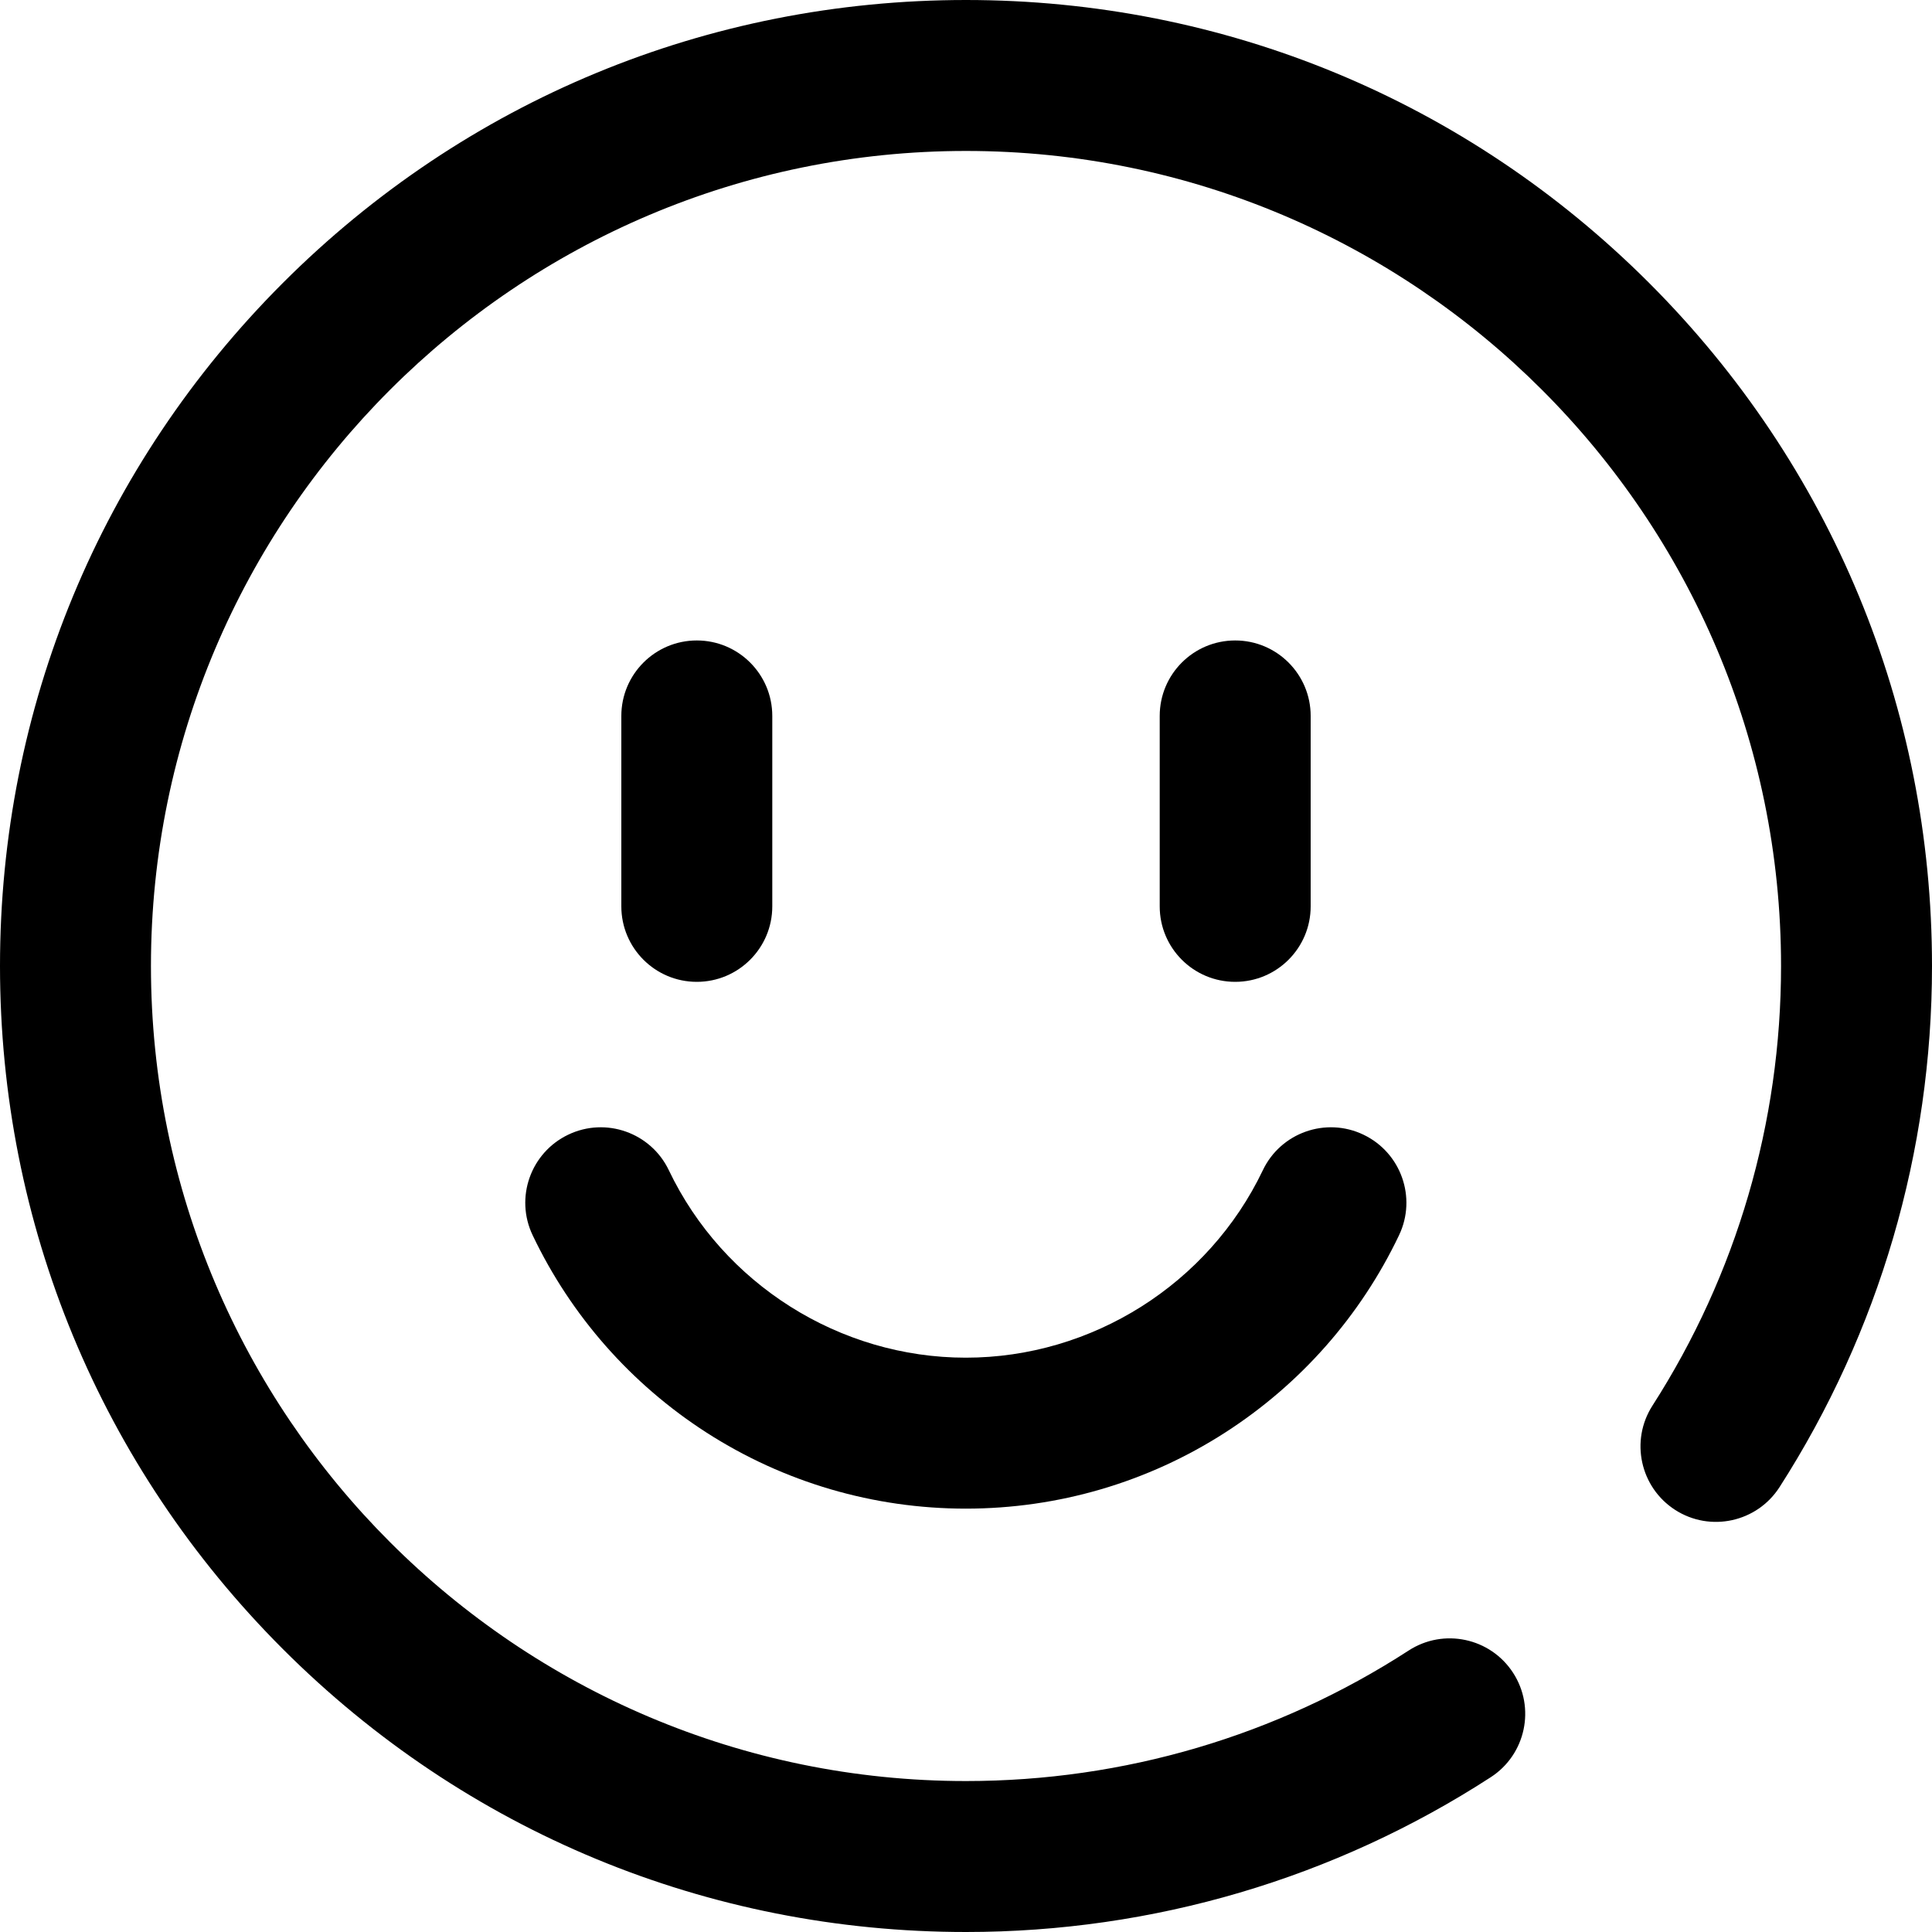
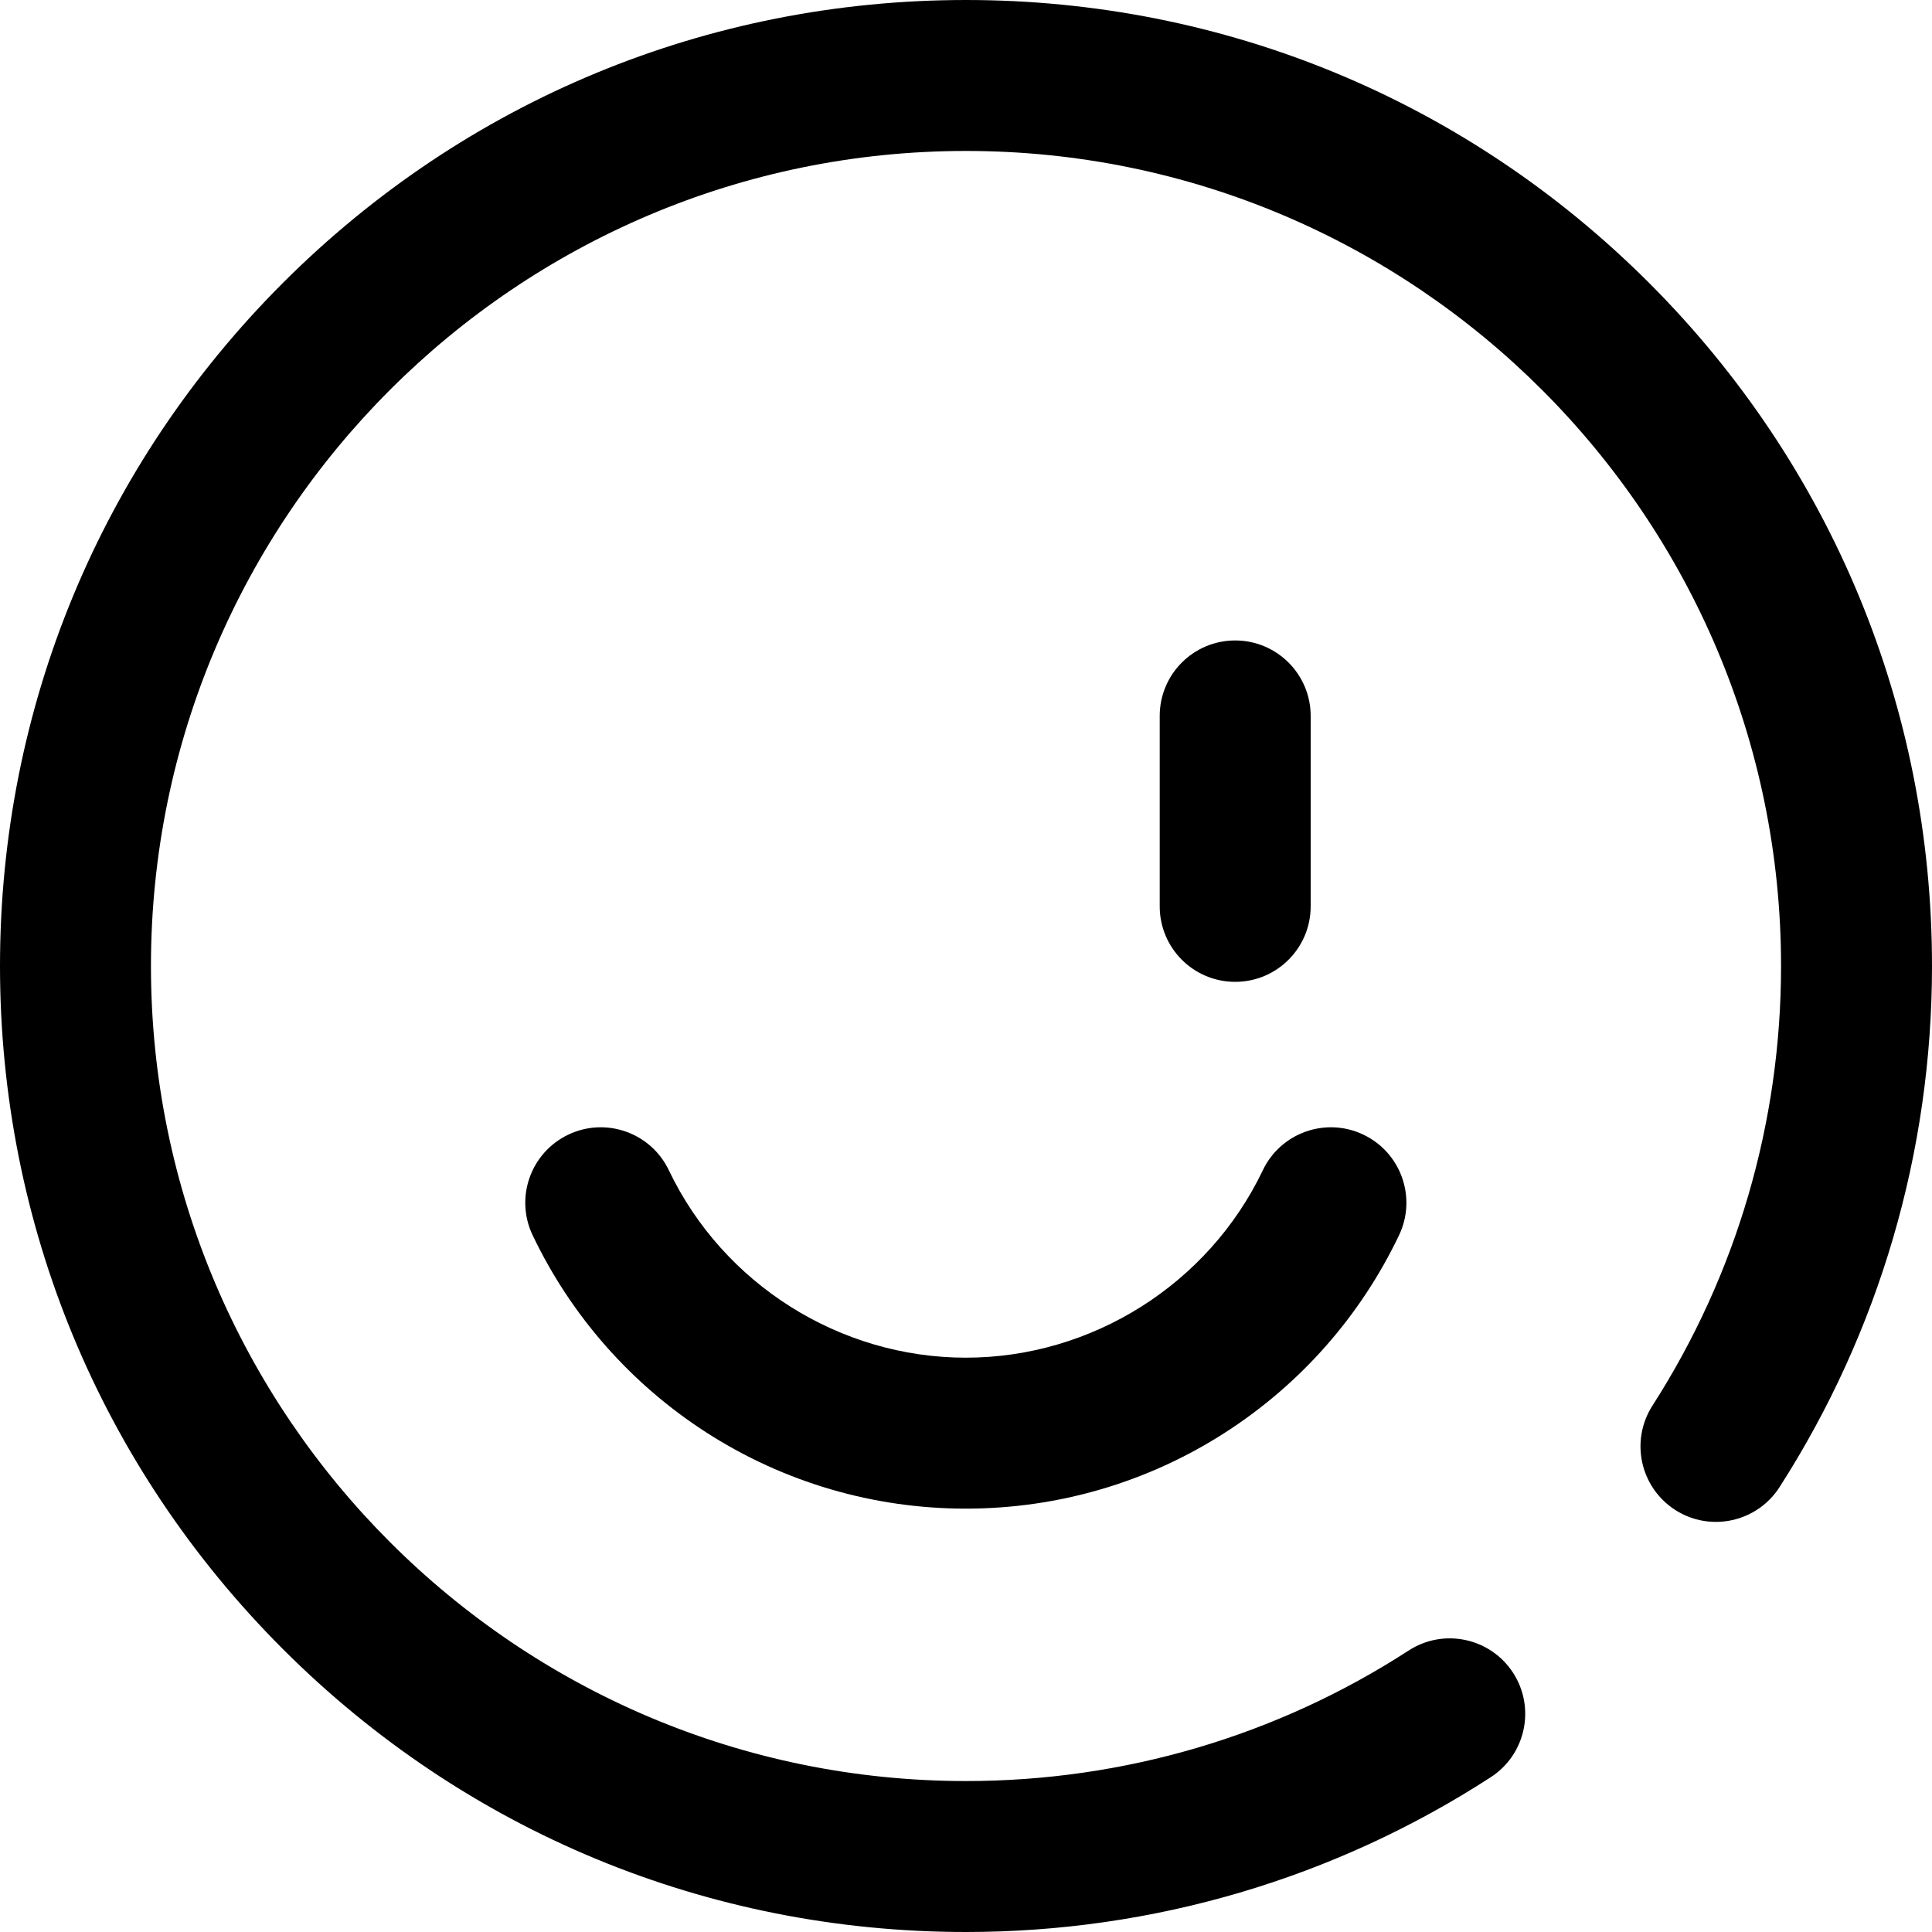
<svg xmlns="http://www.w3.org/2000/svg" width="30" height="30" viewBox="0 0 30 30" fill="none">
  <path d="M25.607 4.393C22.773 1.56 19.007 0 15 0C10.993 0 7.227 1.56 4.393 4.393C1.56 7.227 0 10.993 0 15C0 19.007 1.56 22.773 4.393 25.607C7.227 28.44 10.993 30 15 30C17.904 30 20.722 29.169 23.149 27.596C23.692 27.244 23.847 26.518 23.495 25.975C23.143 25.432 22.417 25.277 21.874 25.629C19.828 26.955 17.451 27.656 15 27.656C8.021 27.656 2.344 21.979 2.344 15C2.344 8.021 8.021 2.344 15 2.344C21.979 2.344 27.656 8.021 27.656 15C27.656 17.431 26.966 19.791 25.659 21.827C25.31 22.371 25.468 23.096 26.012 23.446C26.557 23.796 27.282 23.637 27.632 23.093C29.181 20.679 30 17.881 30 15C30 10.993 28.44 7.227 25.607 4.393Z" fill="black" />
  <path d="M8.824 17.619C8.24 17.898 7.992 18.597 8.271 19.181C8.868 20.433 9.801 21.492 10.969 22.244C12.171 23.017 13.563 23.426 14.997 23.426C16.431 23.426 17.824 23.017 19.025 22.244C20.194 21.492 21.127 20.433 21.724 19.181C22.003 18.597 21.755 17.898 21.171 17.619C20.587 17.34 19.887 17.588 19.609 18.172C18.765 19.94 16.955 21.082 14.997 21.082C13.04 21.082 11.23 19.94 10.386 18.172C10.107 17.588 9.408 17.34 8.824 17.619Z" fill="black" />
-   <path d="M11.992 14.074V11.117C11.992 10.47 11.467 9.945 10.82 9.945C10.173 9.945 9.648 10.47 9.648 11.117V14.074C9.648 14.721 10.173 15.246 10.82 15.246C11.467 15.246 11.992 14.721 11.992 14.074Z" fill="black" />
  <path d="M20.352 14.074V11.117C20.352 10.47 19.827 9.945 19.18 9.945C18.532 9.945 18.008 10.47 18.008 11.117V14.074C18.008 14.721 18.532 15.246 19.18 15.246C19.827 15.246 20.352 14.721 20.352 14.074Z" fill="black" />
</svg>